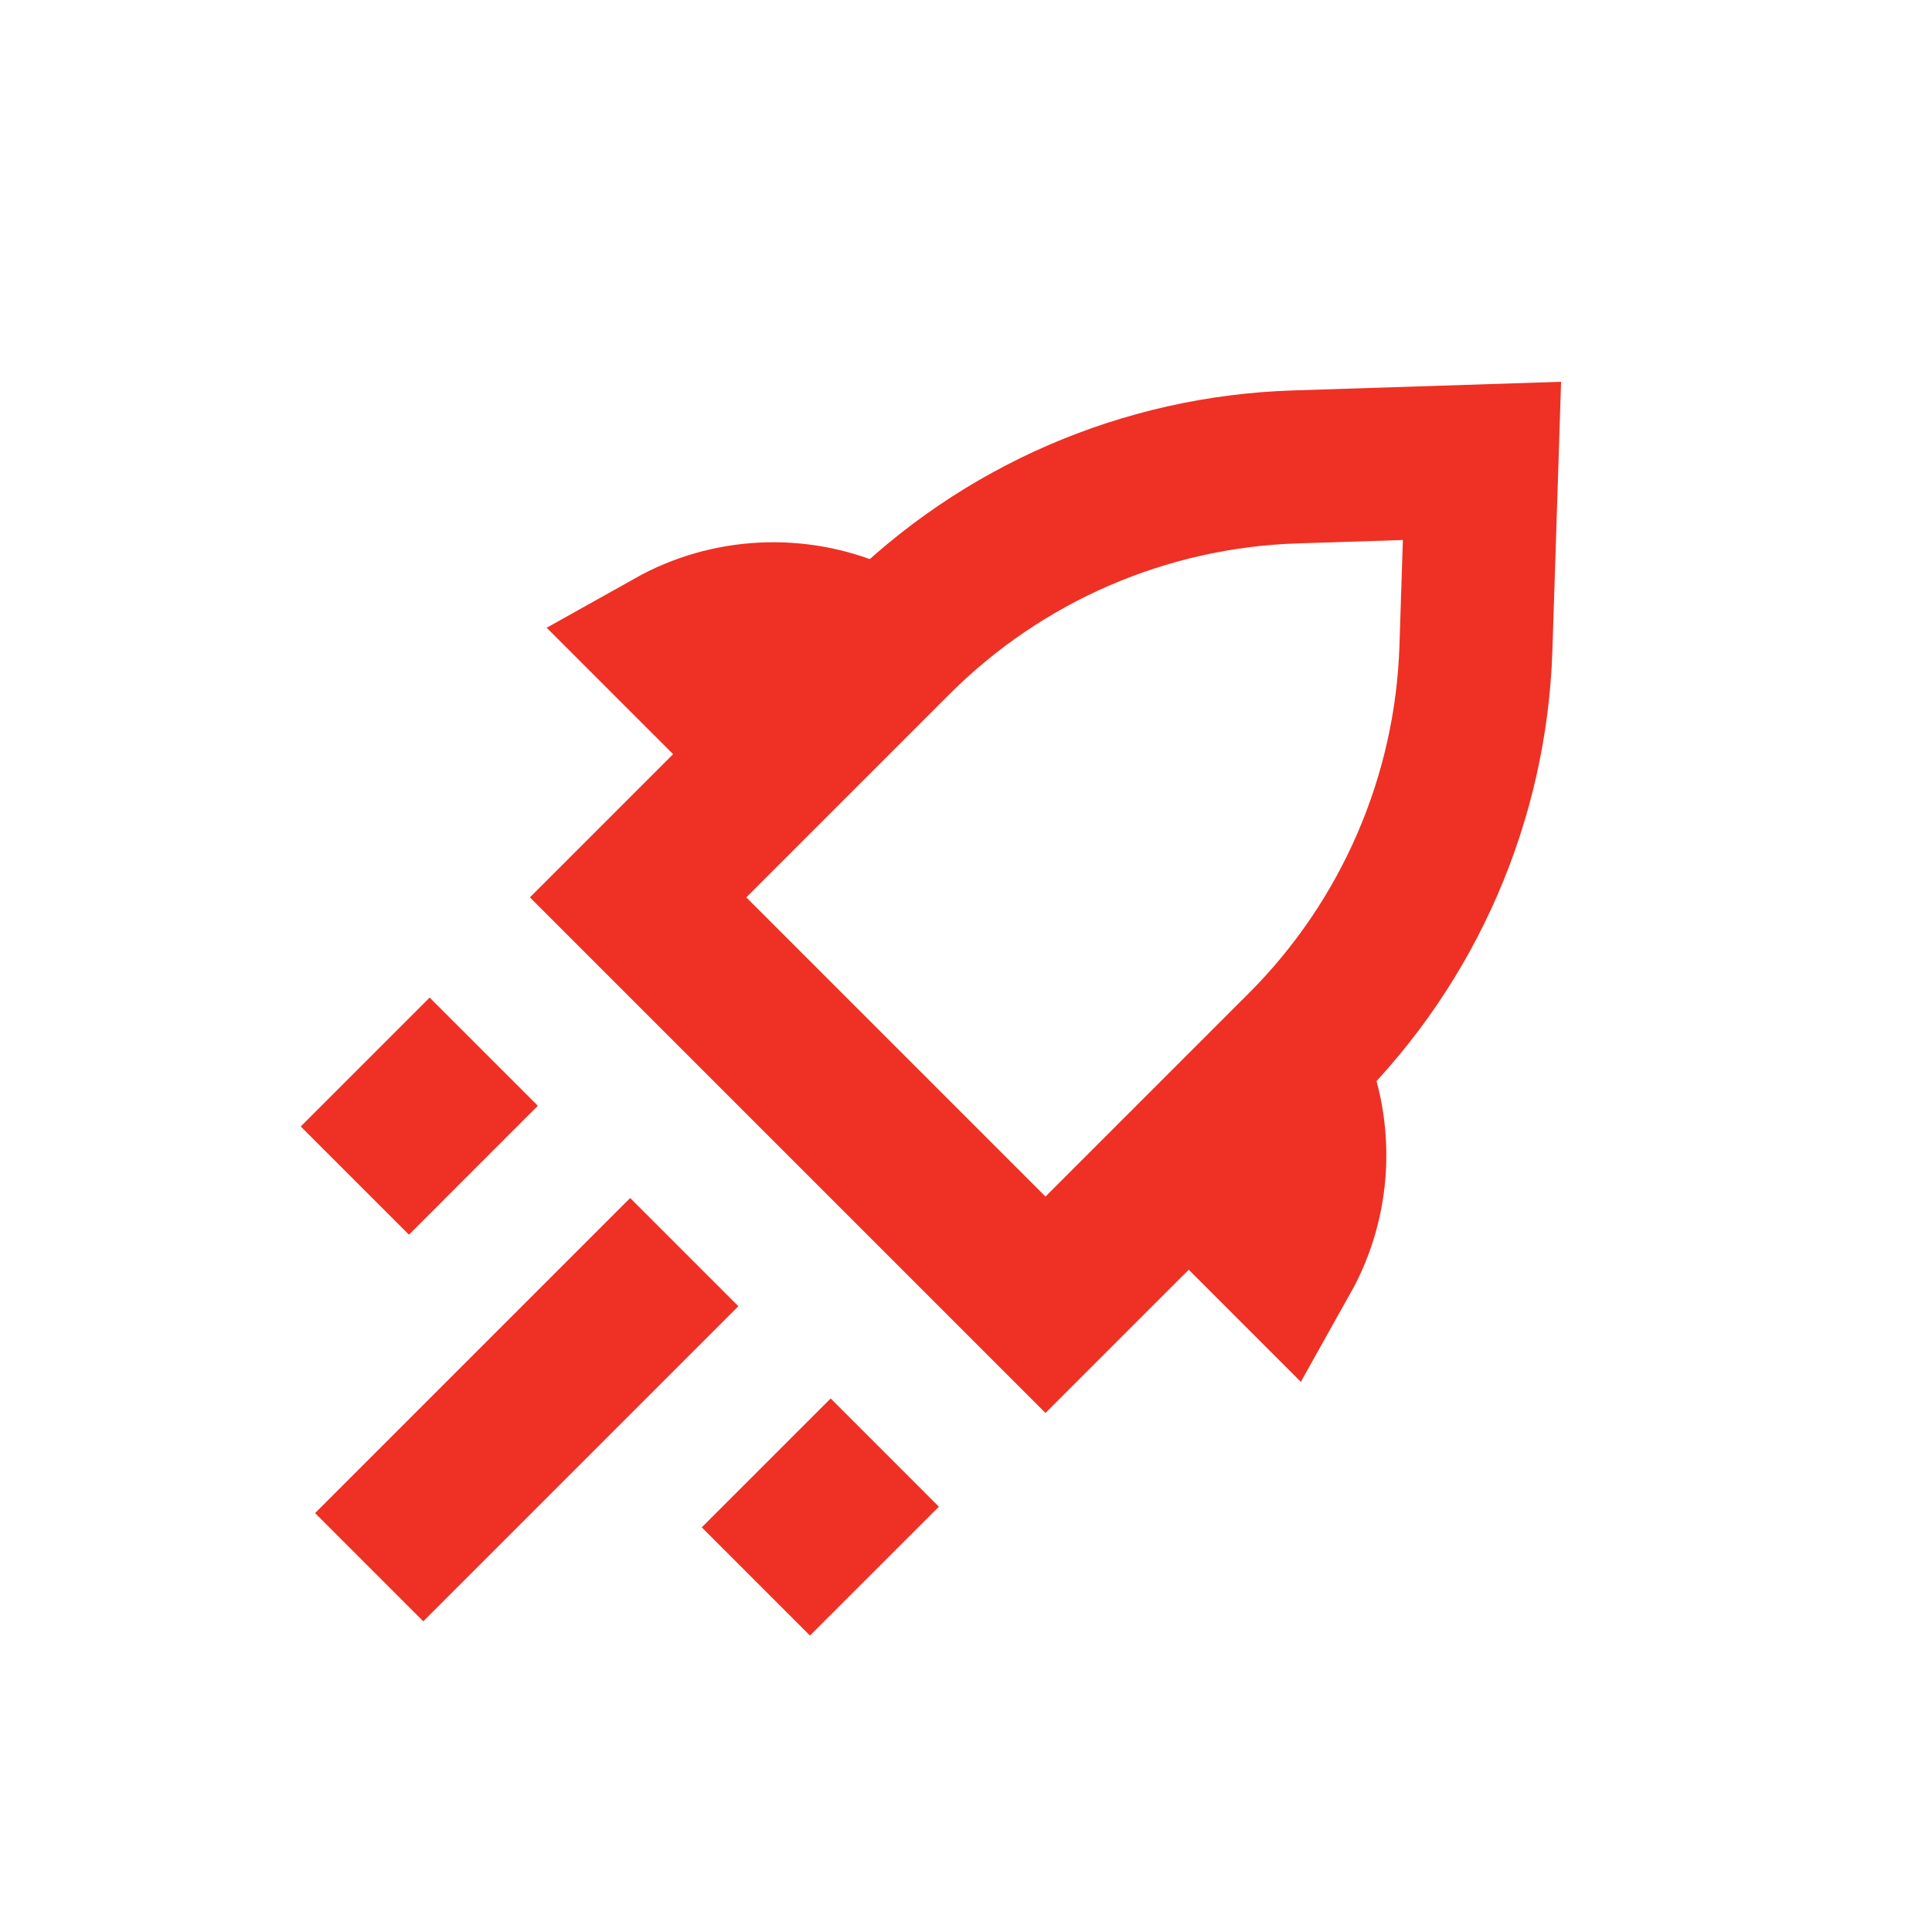
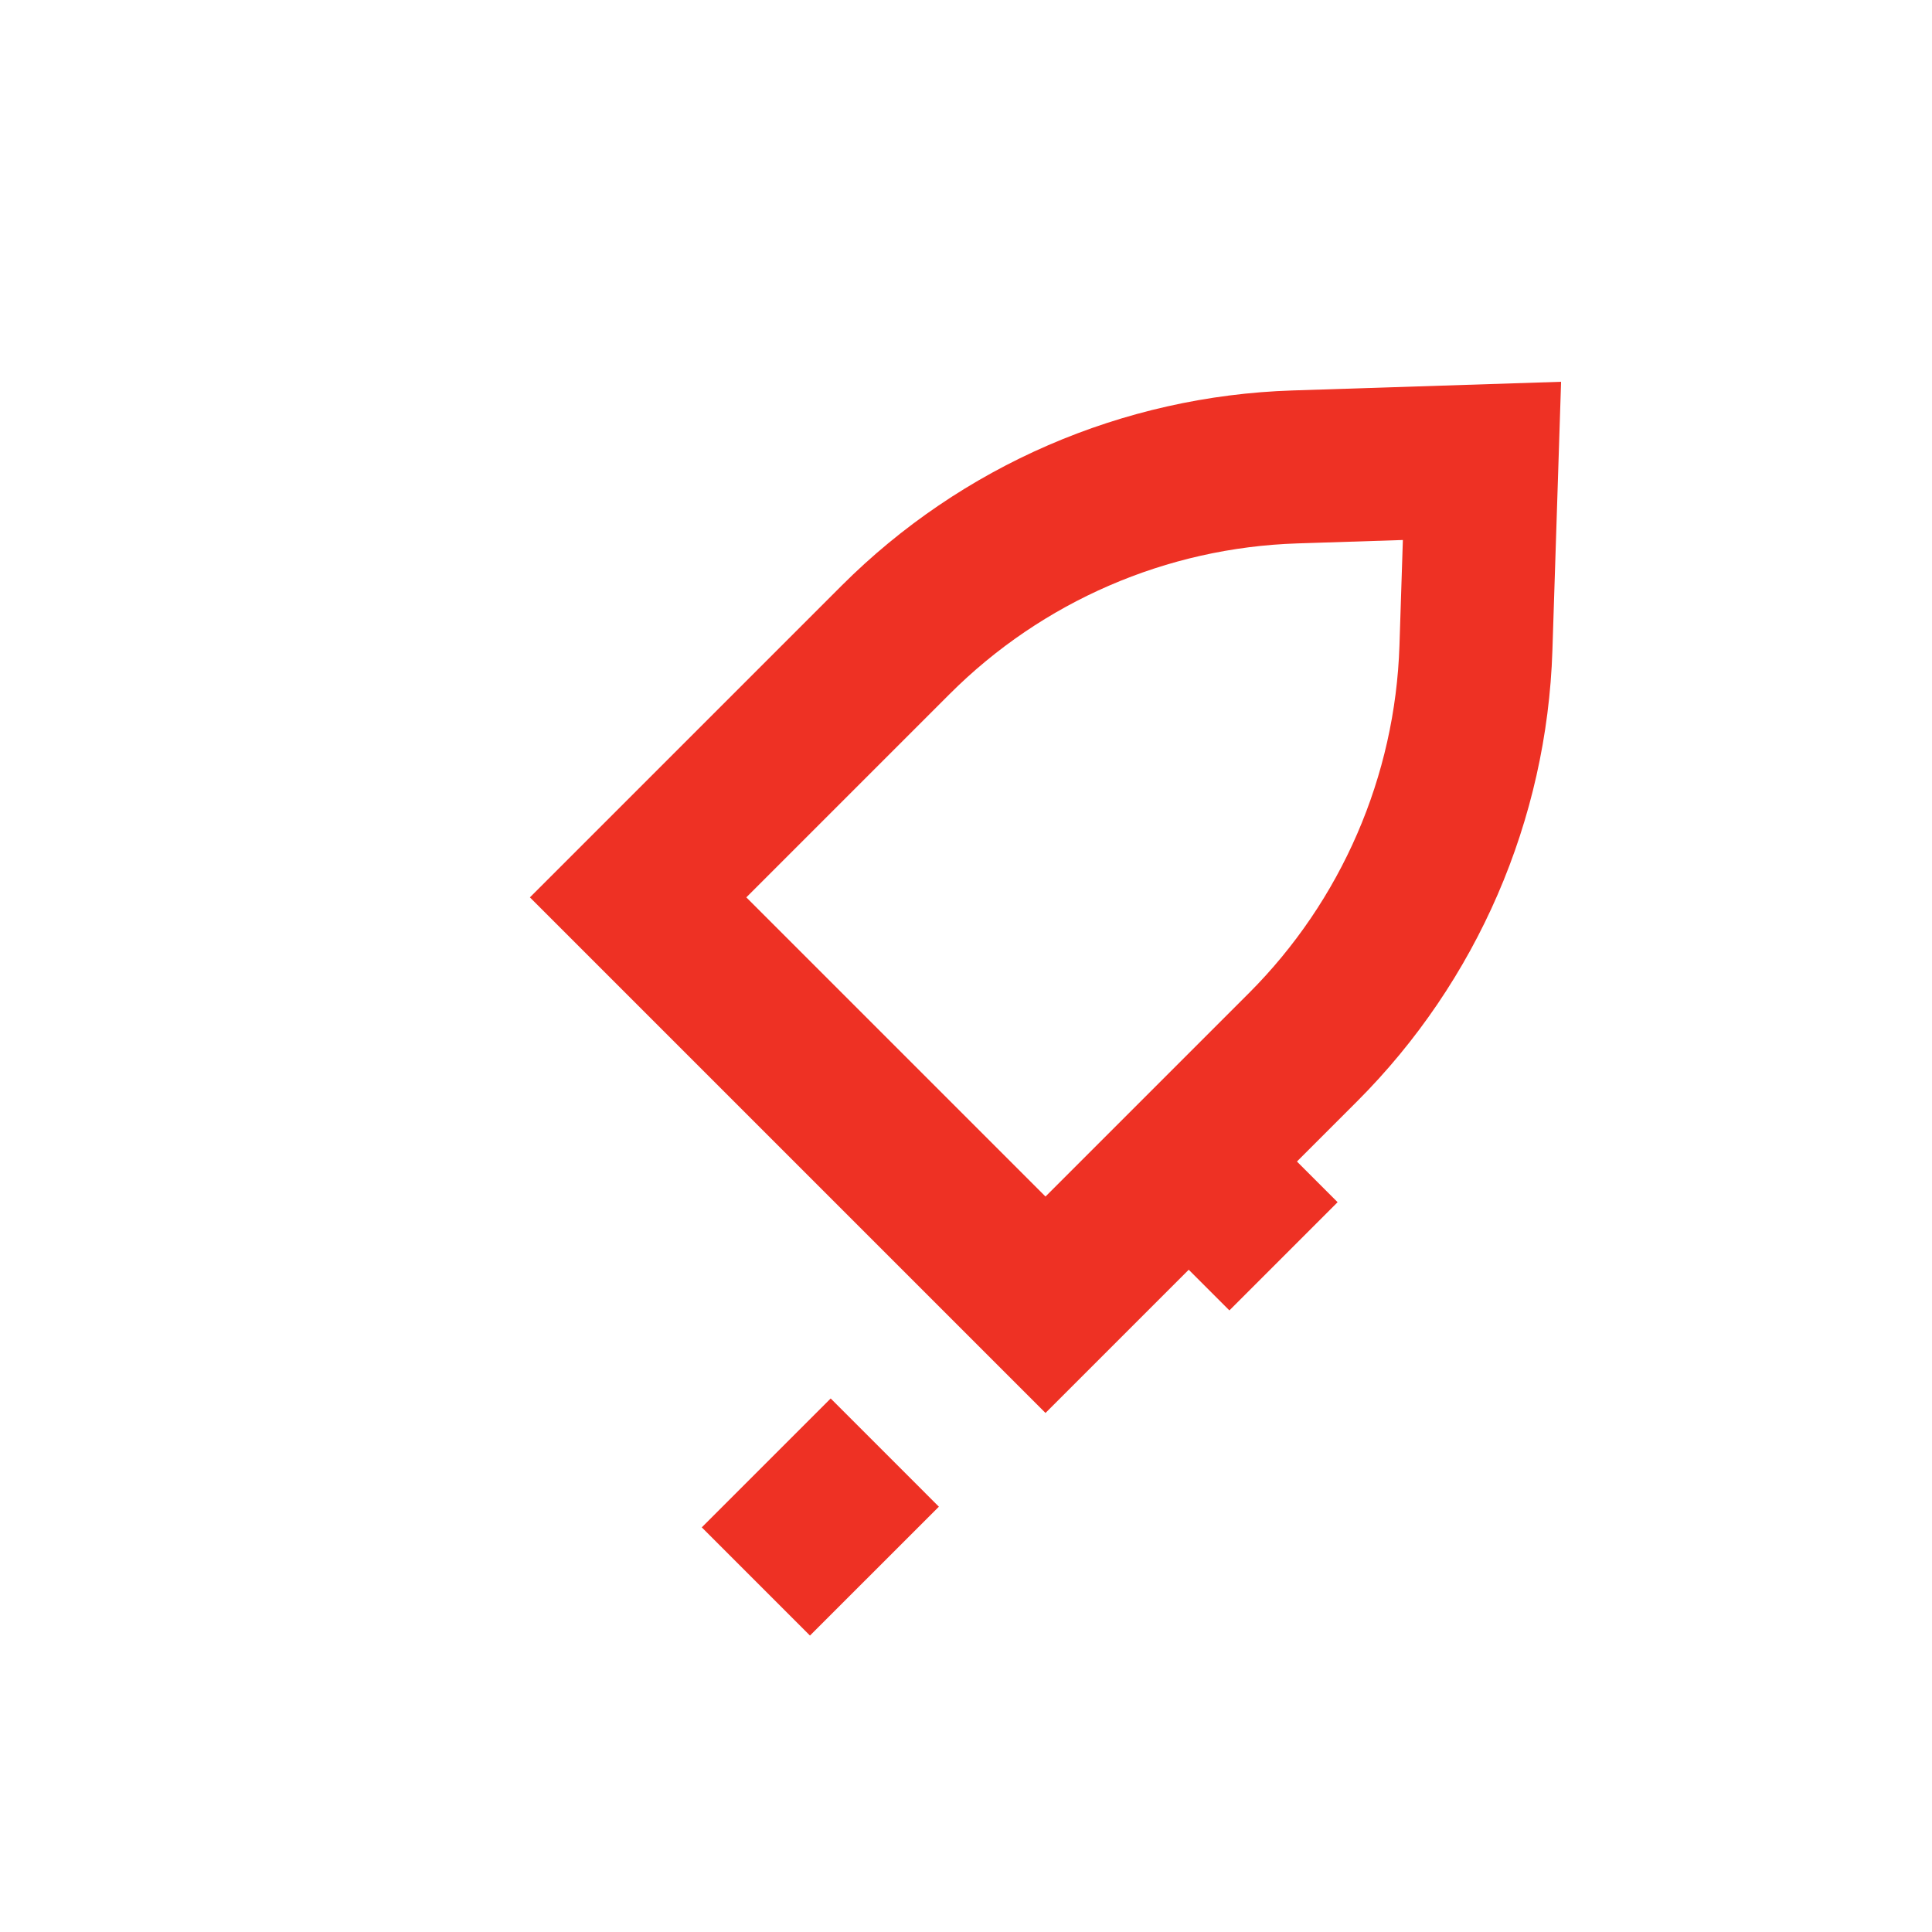
<svg xmlns="http://www.w3.org/2000/svg" width="101" height="101" viewBox="0 0 101 101" fill="none">
  <path d="M46.815 33.456C52.374 27.897 59.84 24.663 67.696 24.41L77.474 24.094L77.158 33.871C76.905 41.728 73.67 49.194 68.112 54.753L54.656 68.209L33.359 46.912L46.815 33.456Z" stroke="#EE3124" stroke-width="8" />
-   <path d="M35.142 33.724C38.09 32.072 41.646 31.907 44.715 33.229L39.681 38.263L35.142 33.724Z" stroke="#EE3124" stroke-width="8" />
-   <path d="M67.098 65.676C68.75 62.728 68.915 59.172 67.593 56.103L62.559 61.137L67.098 65.676Z" stroke="#EE3124" stroke-width="8" />
-   <line x1="25.289" y1="54.979" x2="18.551" y2="61.718" stroke="#EE3124" stroke-width="8" />
-   <line x1="35.772" y1="65.458" x2="19.3" y2="81.93" stroke="#EE3124" stroke-width="8" />
+   <path d="M67.098 65.676L62.559 61.137L67.098 65.676Z" stroke="#EE3124" stroke-width="8" />
  <line x1="46.254" y1="75.937" x2="39.515" y2="82.675" stroke="#EE3124" stroke-width="8" />
</svg>